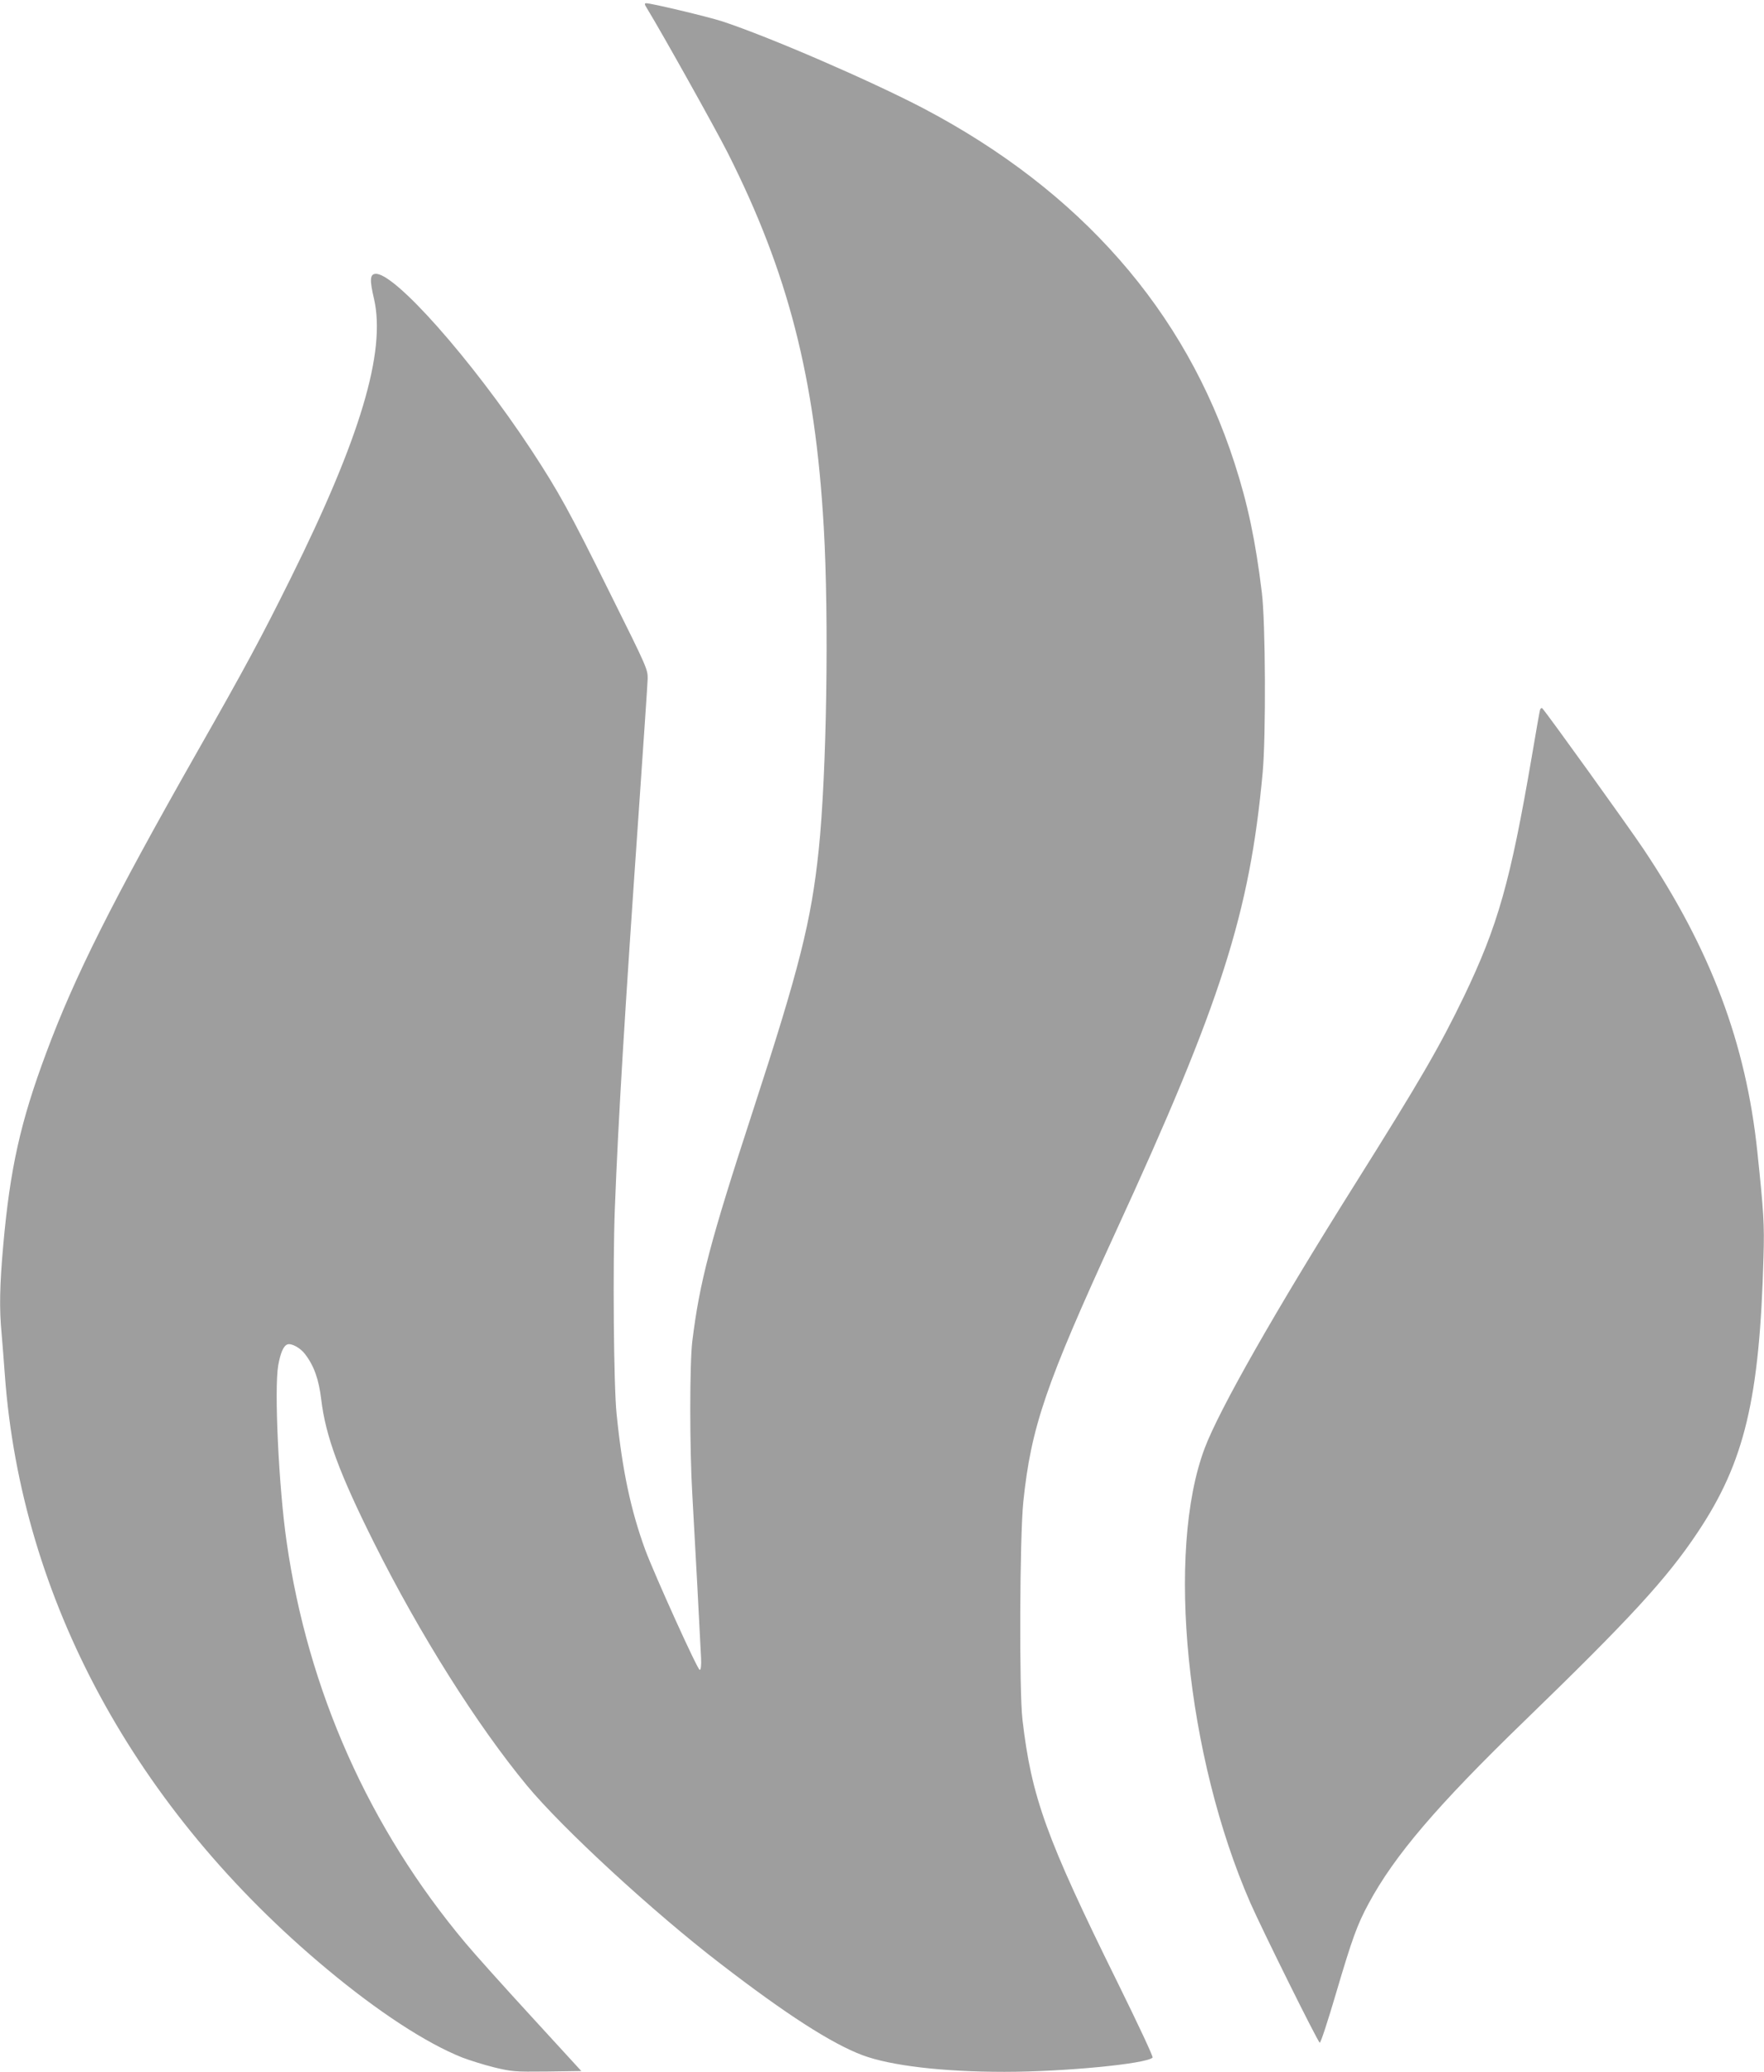
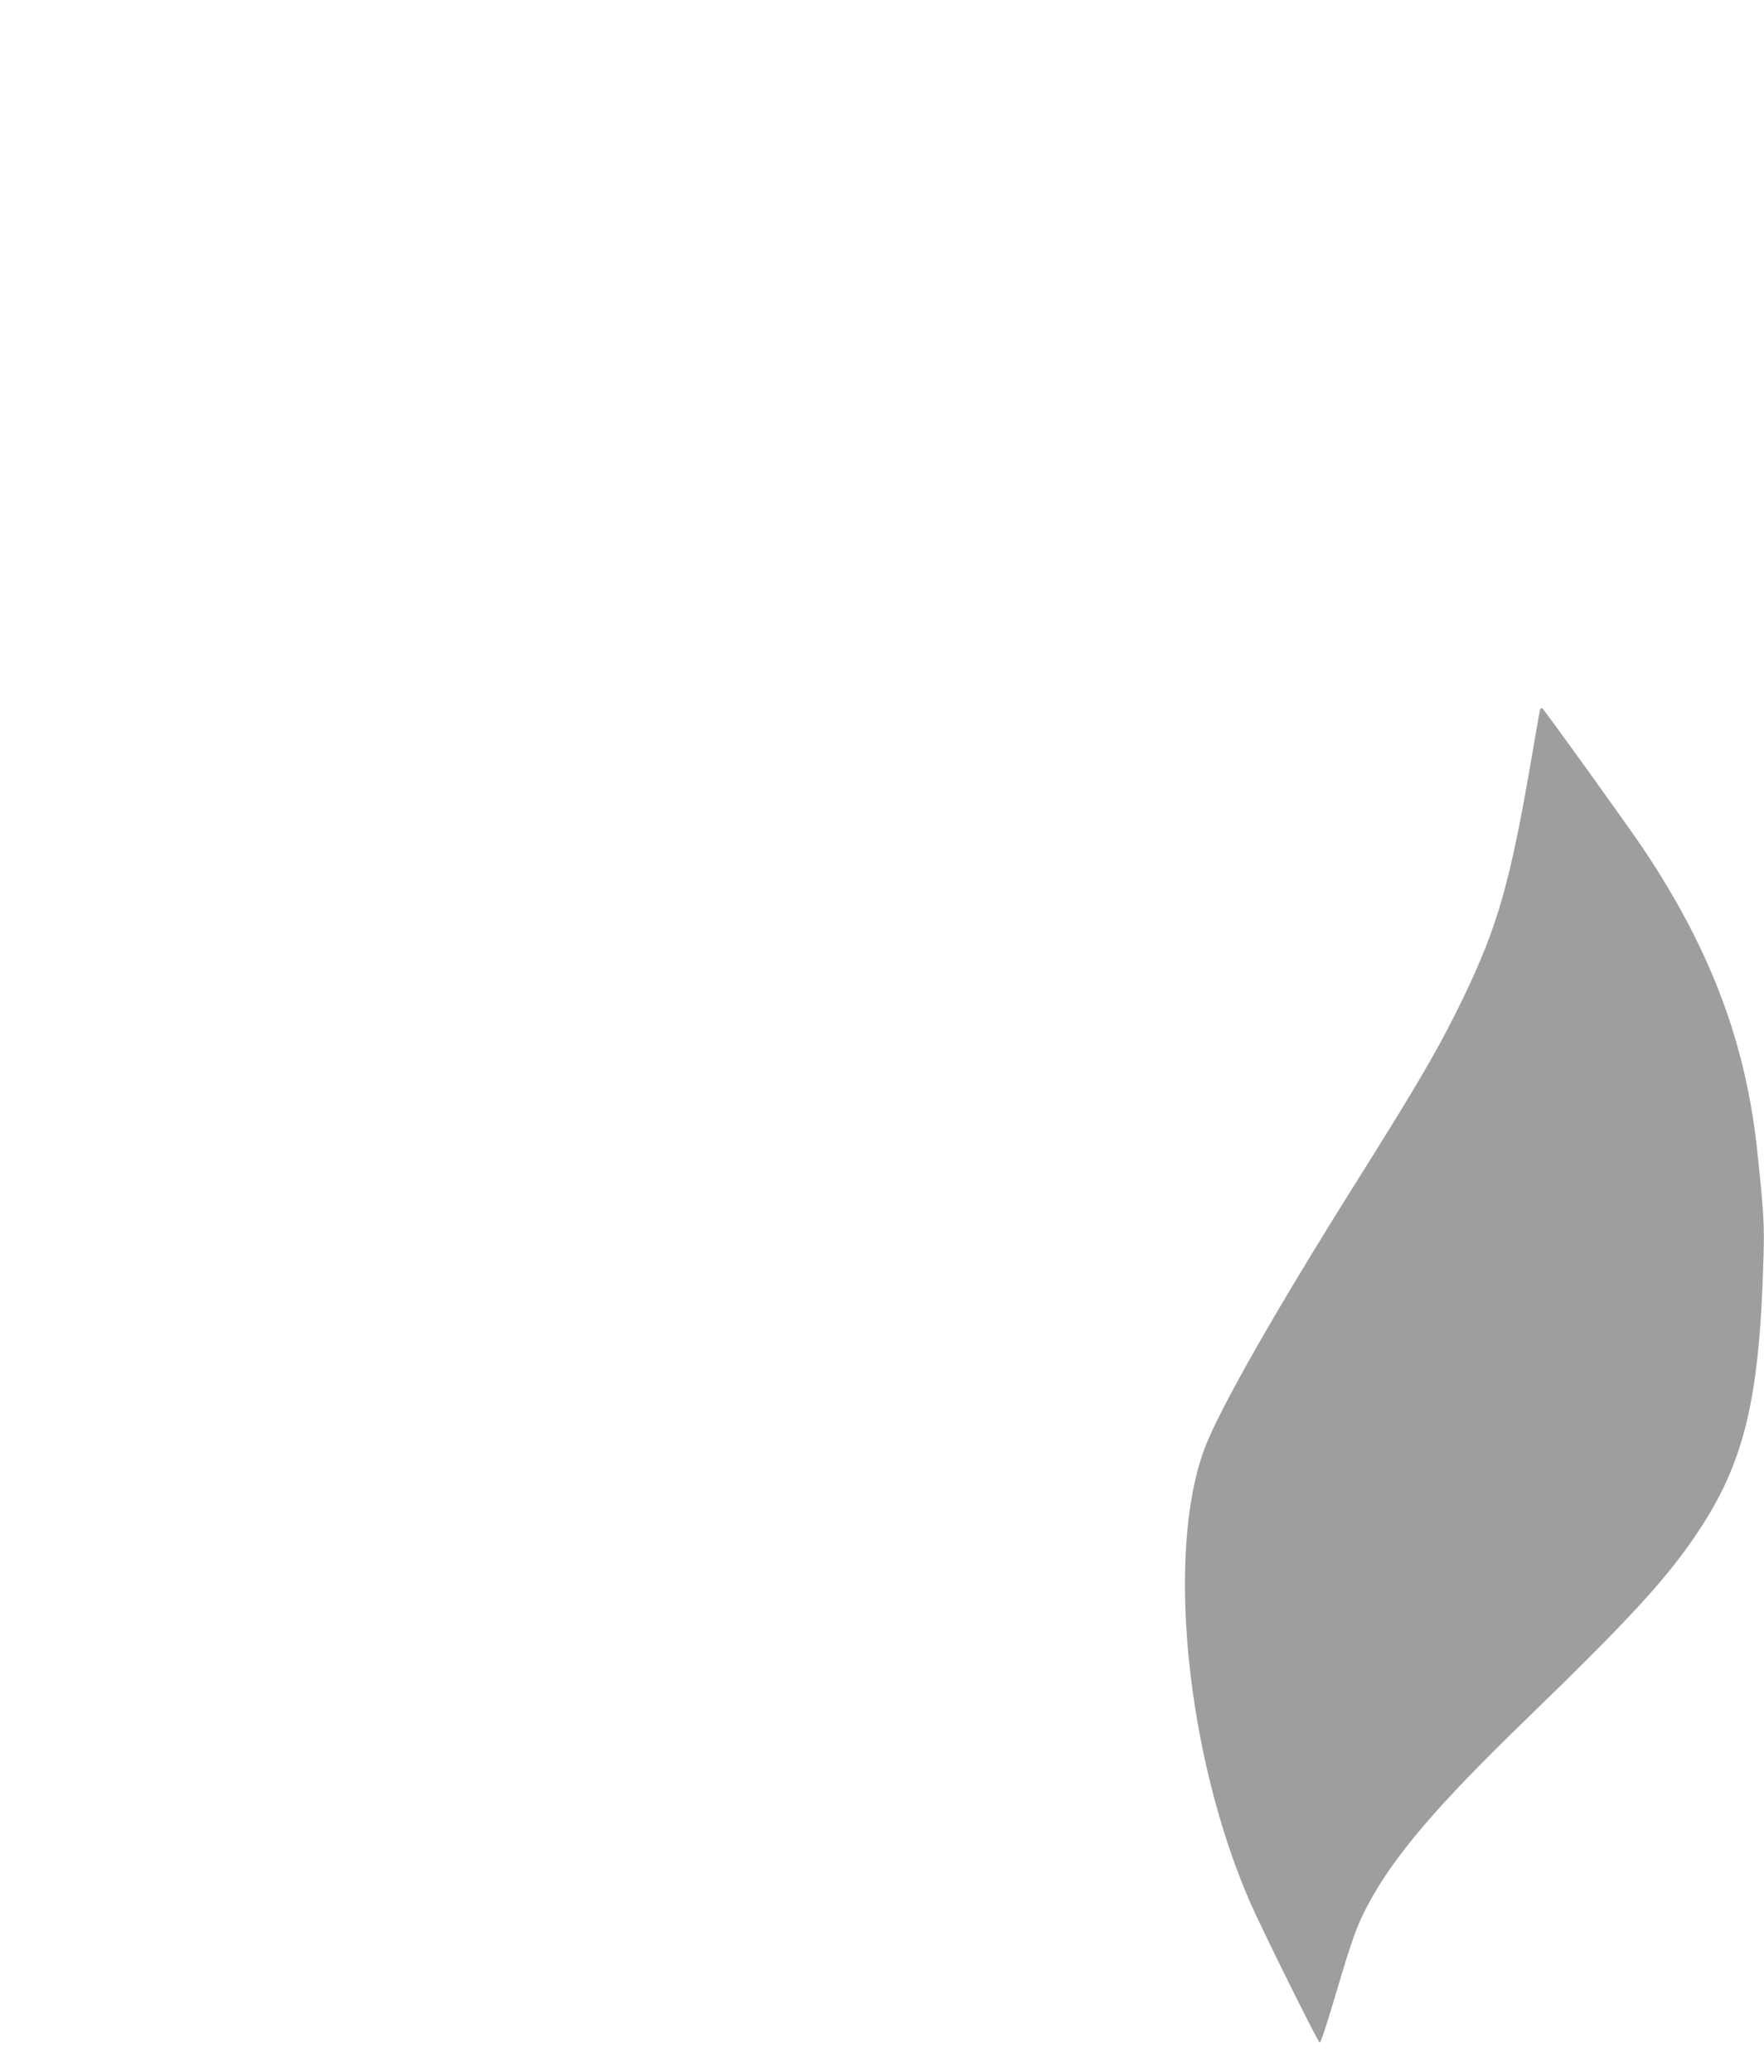
<svg xmlns="http://www.w3.org/2000/svg" version="1.0" width="1090pt" height="1280pt" viewBox="0 0 1090 1280" preserveAspectRatio="xMidYMid meet">
  <g transform="translate(0,1280) scale(0.1,-0.1)" fill="#9e9e9e" stroke="none">
-     <path d="M3998 12748 c97 -159 422 -741 497 -889 375 -742 542 -1393 595 -2314 33 -572 18 -1526 -31 -1995 -46 -441 -119 -731 -409 -1620 -263 -805 -327 -1051 -372 -1415 -17 -140 -17 -665 0 -950 13 -226 49 -896 54 -1009 2 -45 -1 -71 -8 -73 -12 -4 -279 587 -337 742 -89 244 -142 490 -177 840 -18 172 -24 916 -11 1263 21 549 60 1196 151 2502 27 393 51 742 52 775 1 59 -1 65 -230 525 -254 513 -320 632 -489 890 -369 560 -852 1104 -965 1088 -32 -4 -34 -39 -7 -154 75 -326 -84 -859 -516 -1729 -182 -367 -281 -551 -585 -1085 -516 -909 -749 -1373 -923 -1841 -161 -430 -225 -720 -267 -1193 -22 -247 -25 -391 -10 -546 5 -58 14 -172 20 -255 101 -1383 805 -2683 1990 -3670 314 -262 612 -457 835 -546 44 -17 133 -45 197 -61 112 -27 124 -28 328 -26 l212 3 -307 335 c-169 184 -353 389 -408 455 -596 710 -974 1559 -1106 2480 -49 339 -77 942 -52 1089 14 77 32 121 57 130 24 9 80 -21 109 -60 56 -73 85 -156 100 -281 27 -226 112 -456 327 -886 282 -564 635 -1124 943 -1497 220 -266 782 -784 1198 -1103 405 -312 685 -492 876 -564 174 -65 494 -103 877 -103 368 0 877 49 916 88 5 5 -90 207 -216 463 -443 897 -532 1146 -588 1624 -21 175 -17 1132 5 1345 48 464 139 728 569 1665 653 1419 830 1972 910 2840 21 224 18 933 -5 1115 -39 320 -87 547 -169 800 -304 941 -952 1680 -1921 2190 -327 171 -952 442 -1247 539 -88 28 -434 111 -467 111 -12 0 -11 -7 5 -32z" />
    <path d="M9516 8414 c-3 -11 -26 -140 -51 -289 -132 -771 -209 -1044 -420 -1483 -152 -314 -270 -517 -675 -1162 -489 -778 -836 -1388 -926 -1627 -241 -639 -114 -1903 282 -2809 73 -166 418 -862 429 -864 6 -1 51 137 101 307 98 332 130 422 201 553 160 297 423 605 964 1129 648 628 878 877 1069 1164 290 434 383 824 407 1702 6 202 1 277 -38 648 -70 671 -288 1250 -704 1872 -96 143 -592 833 -625 869 -4 4 -11 0 -14 -10z" />
  </g>
</svg>